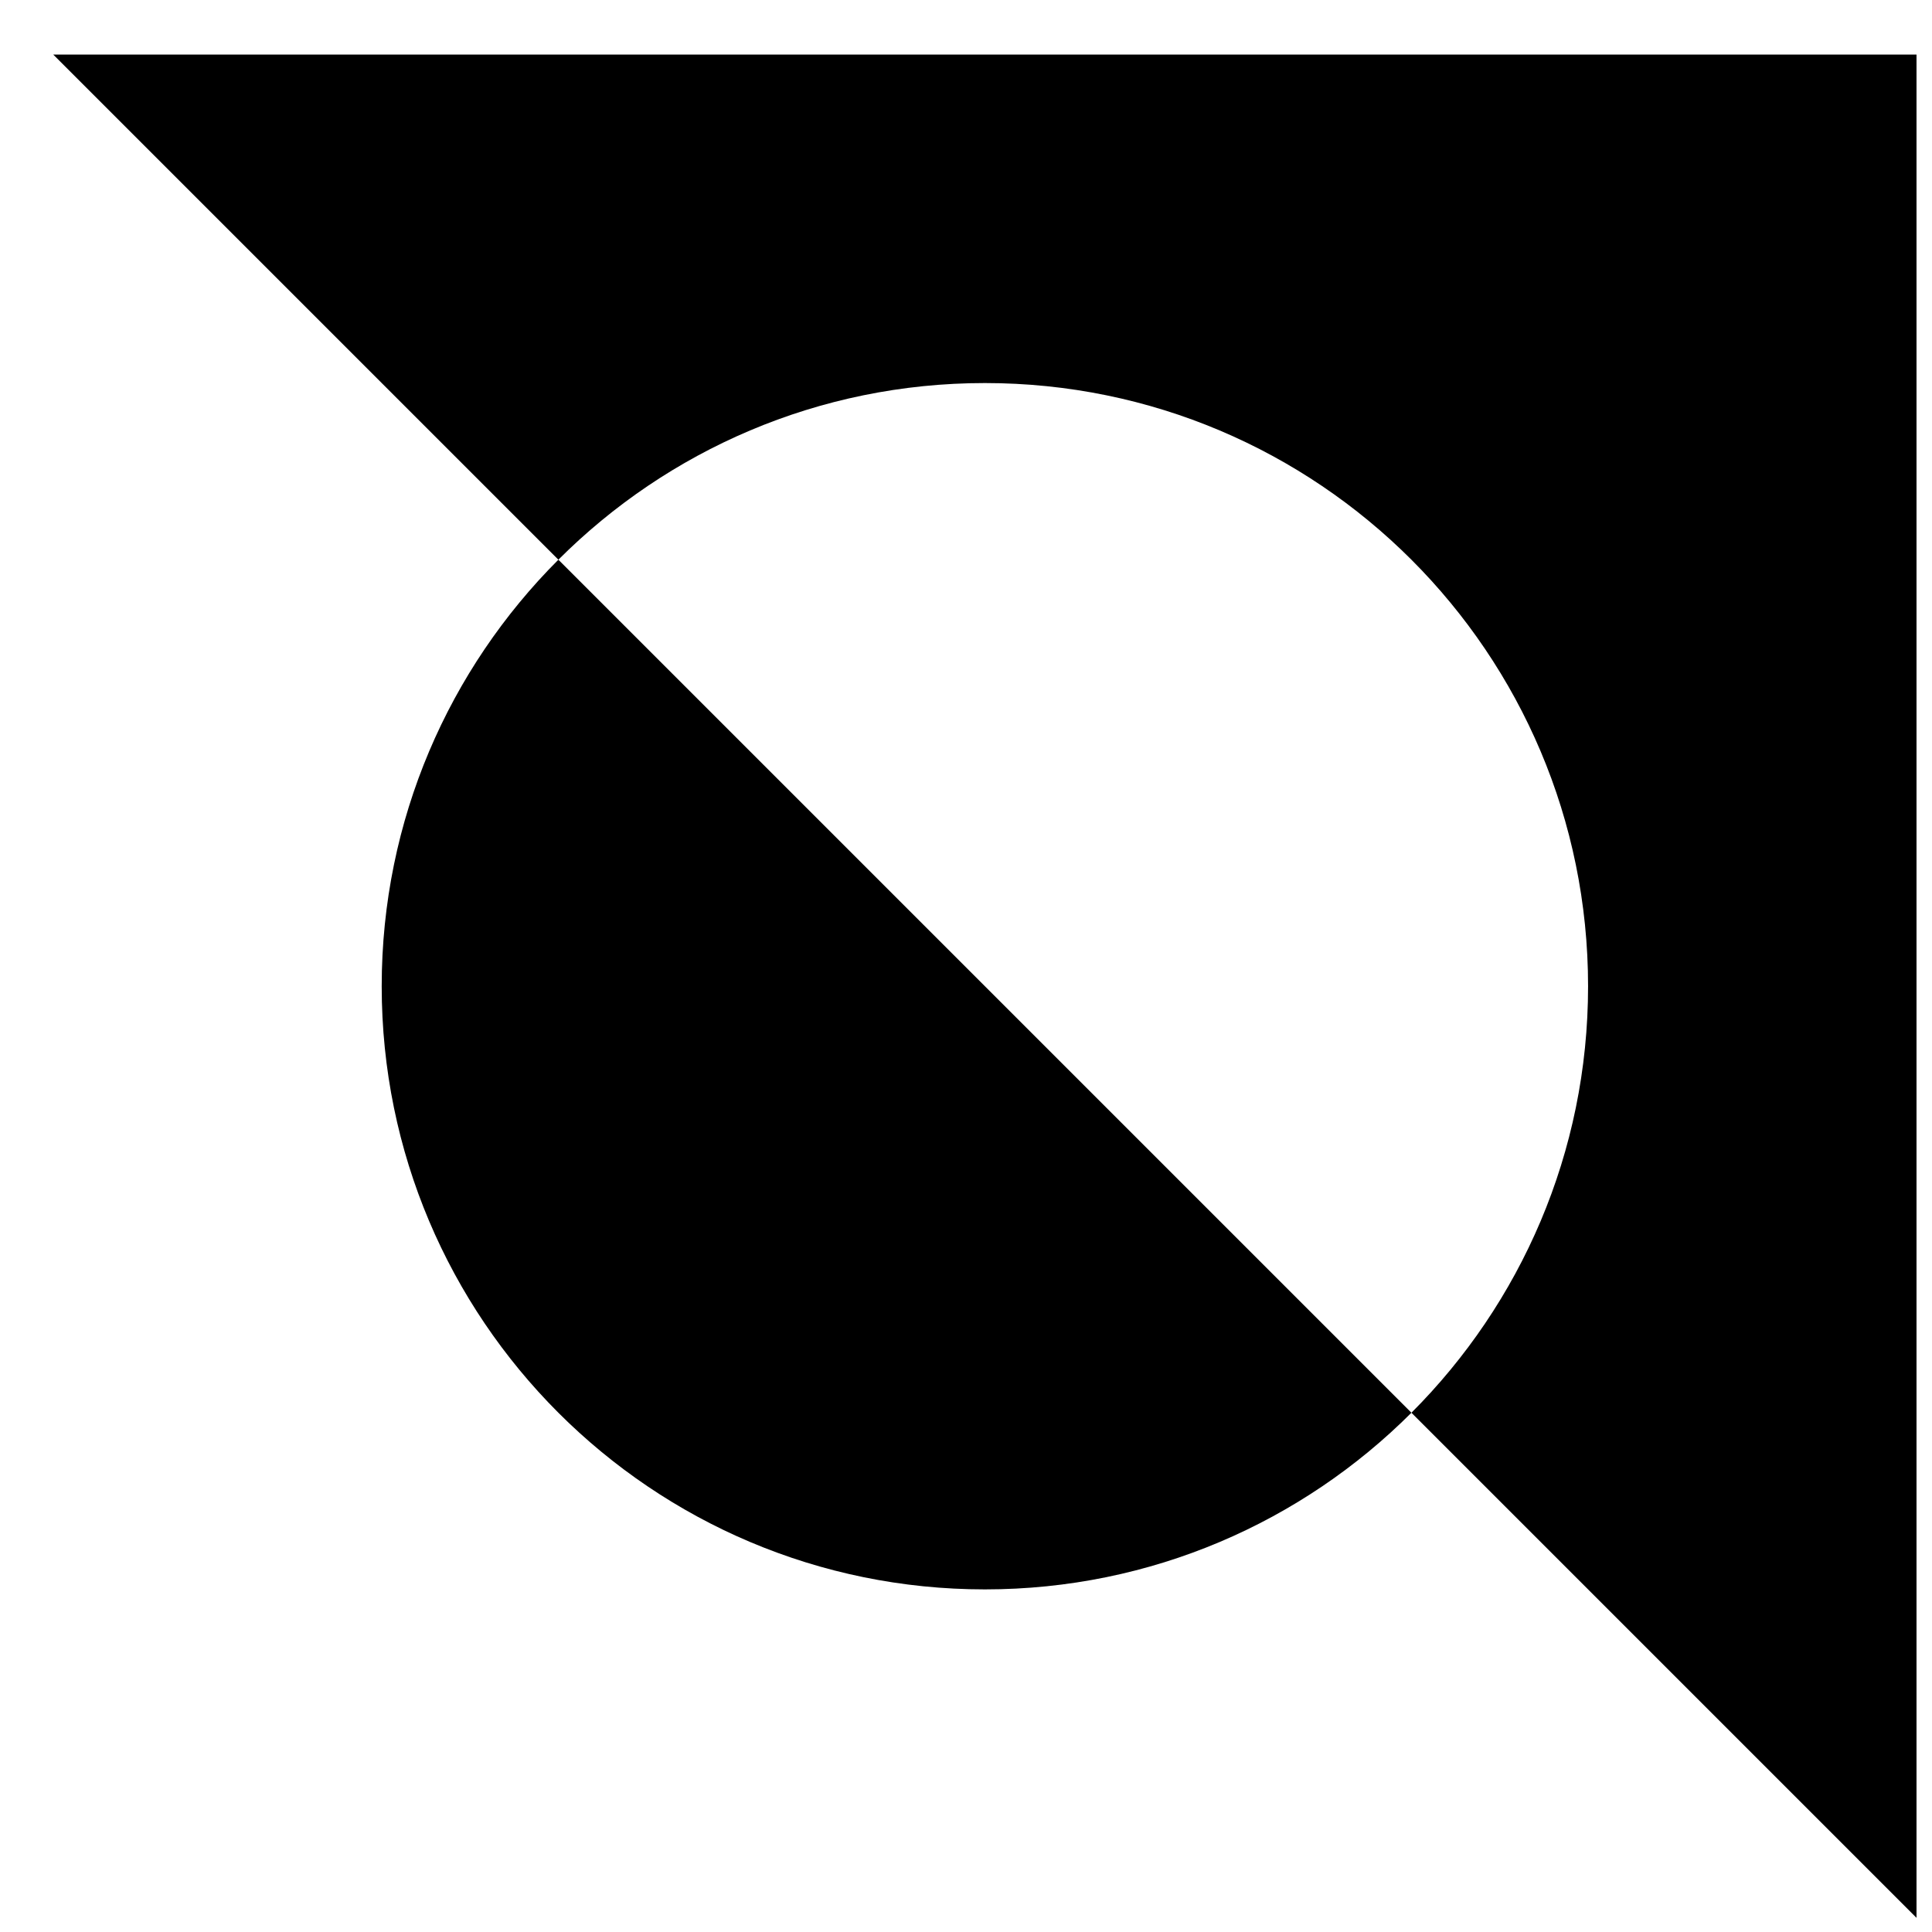
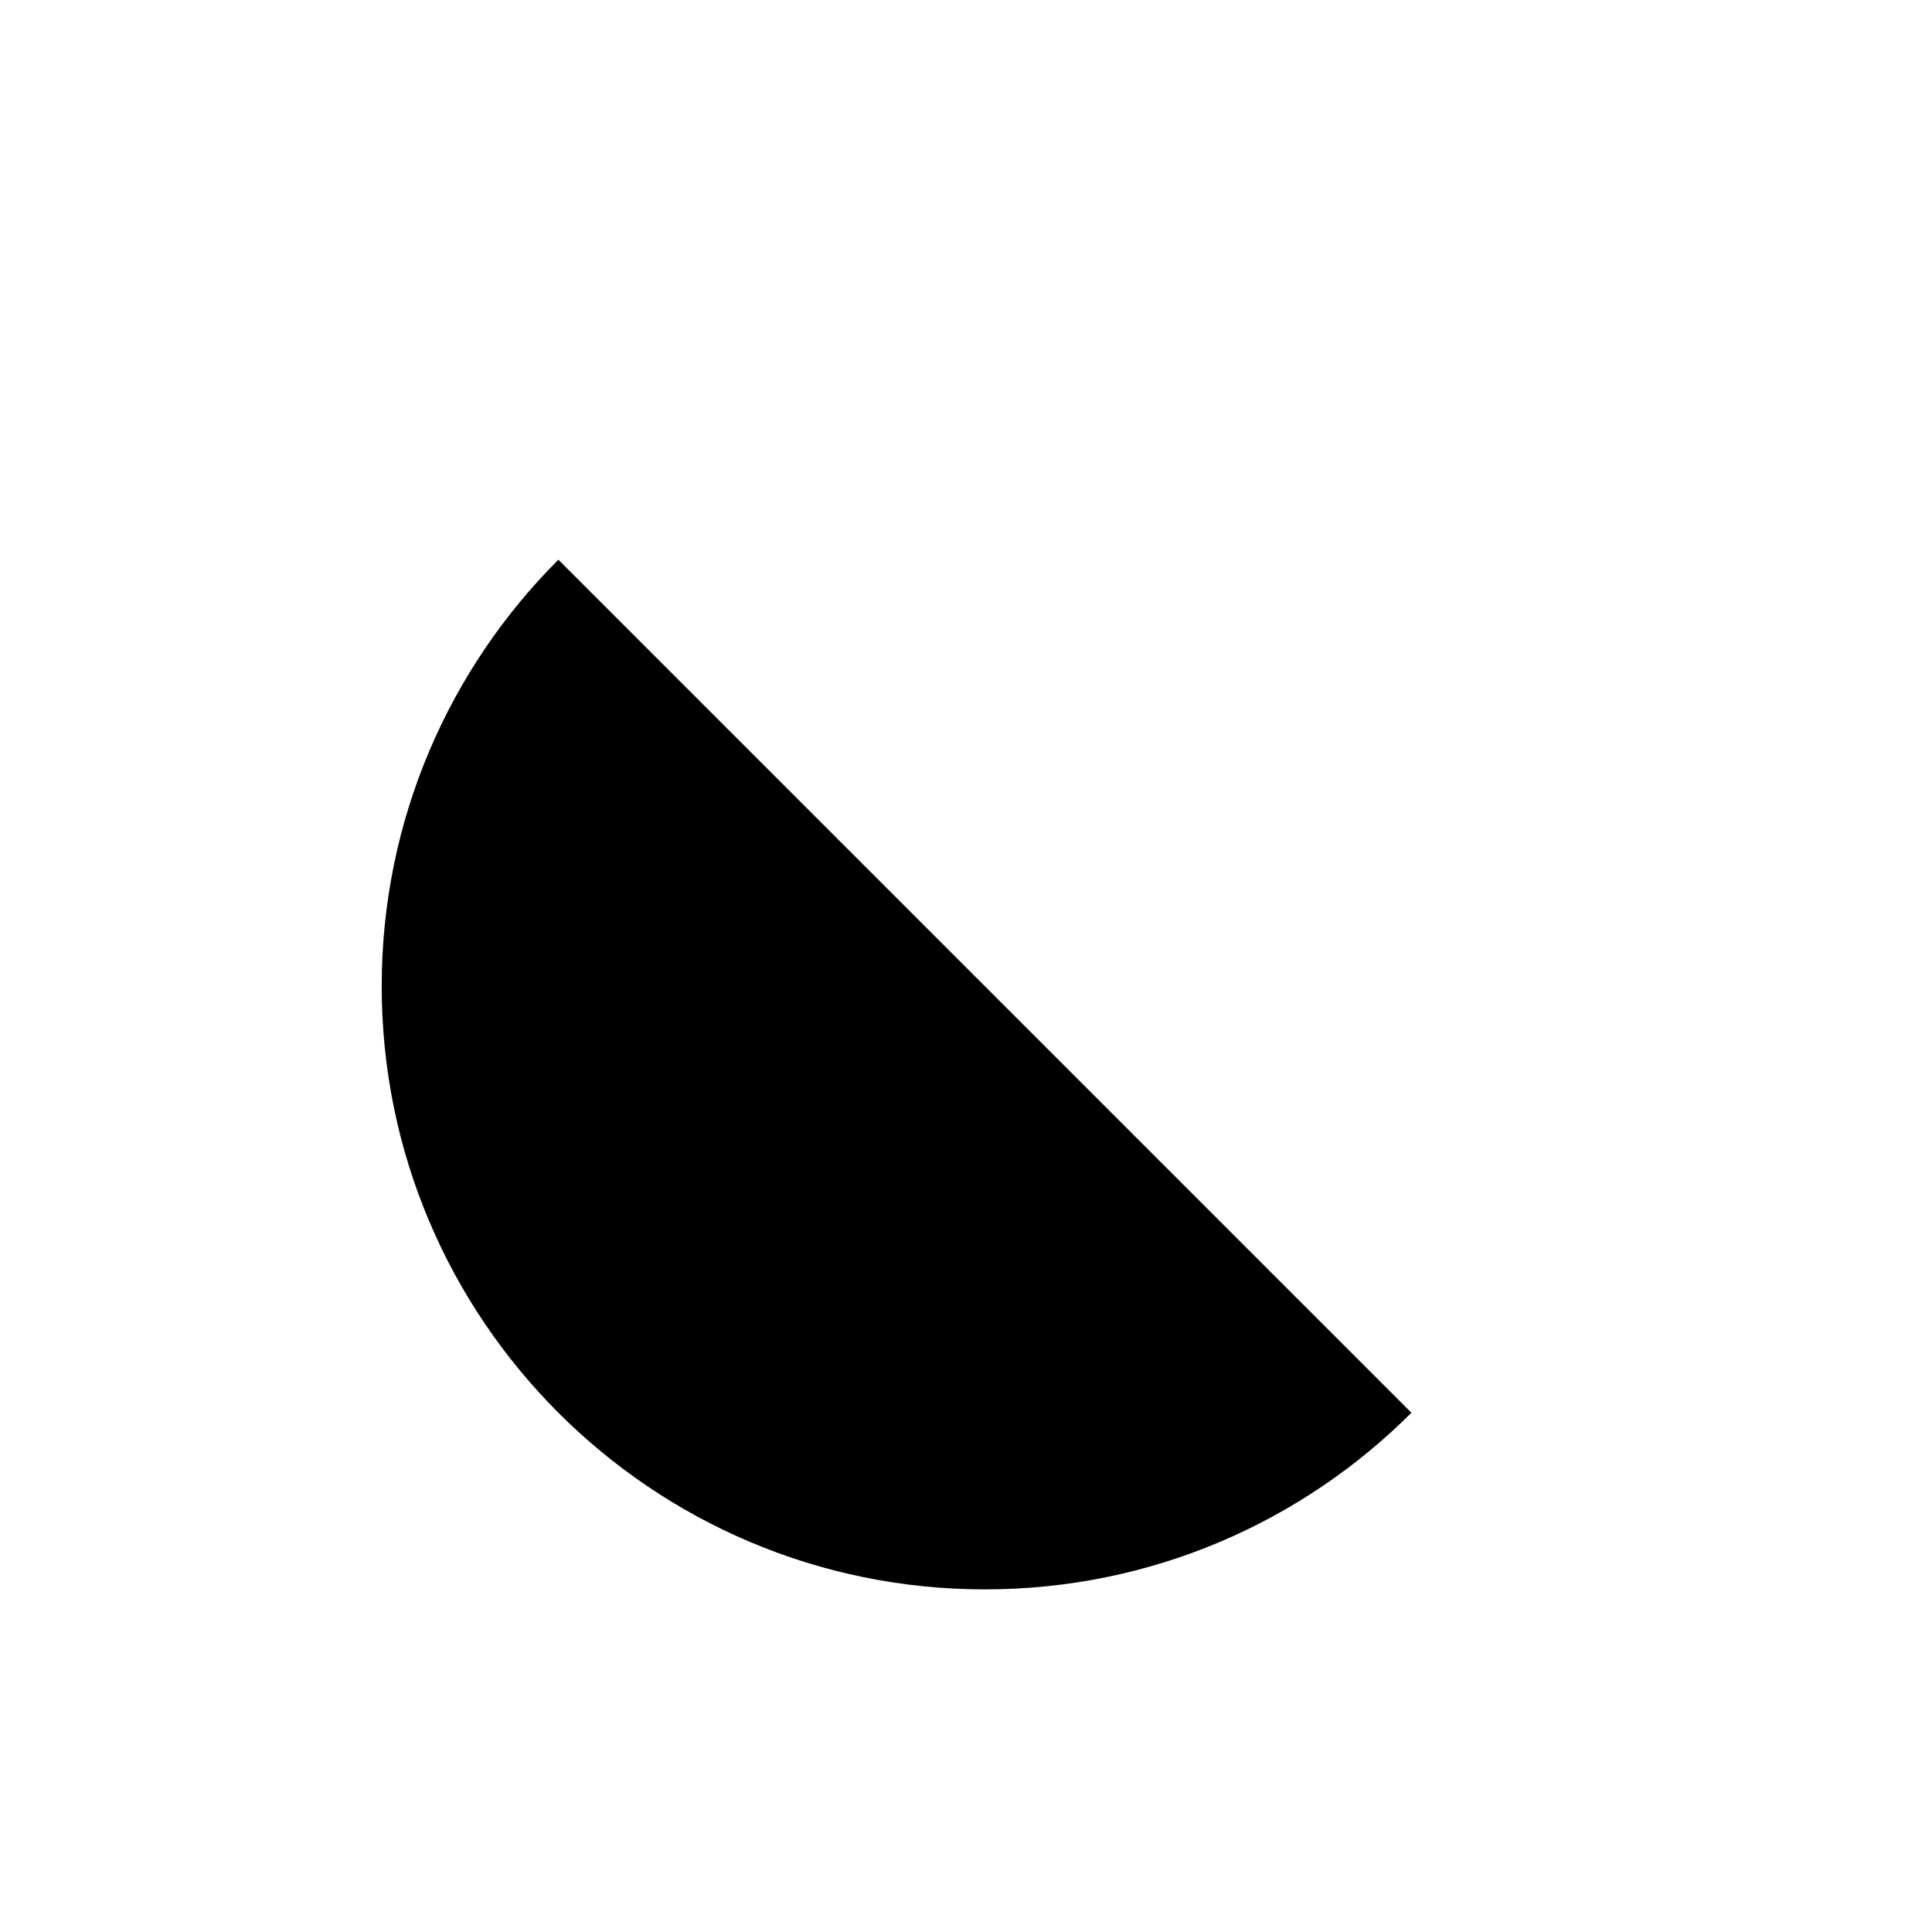
<svg xmlns="http://www.w3.org/2000/svg" width="60" height="60" viewBox="0 0 60 60" fill="none">
  <path fill-rule="evenodd" clip-rule="evenodd" d="M11.854 30.628C11.854 40.974 20.241 49.36 30.587 49.36C35.76 49.36 40.443 47.264 43.833 43.874L17.341 17.382C13.951 20.772 11.854 25.455 11.854 30.628Z" fill="black" />
-   <path fill-rule="evenodd" clip-rule="evenodd" d="M17.341 17.382C20.731 13.992 25.414 11.896 30.587 11.896C40.933 11.896 49.319 20.282 49.319 30.628C49.319 35.801 47.223 40.484 43.833 43.874L59.519 59.56V1.695H1.654L17.341 17.382Z" fill="black" />
</svg>